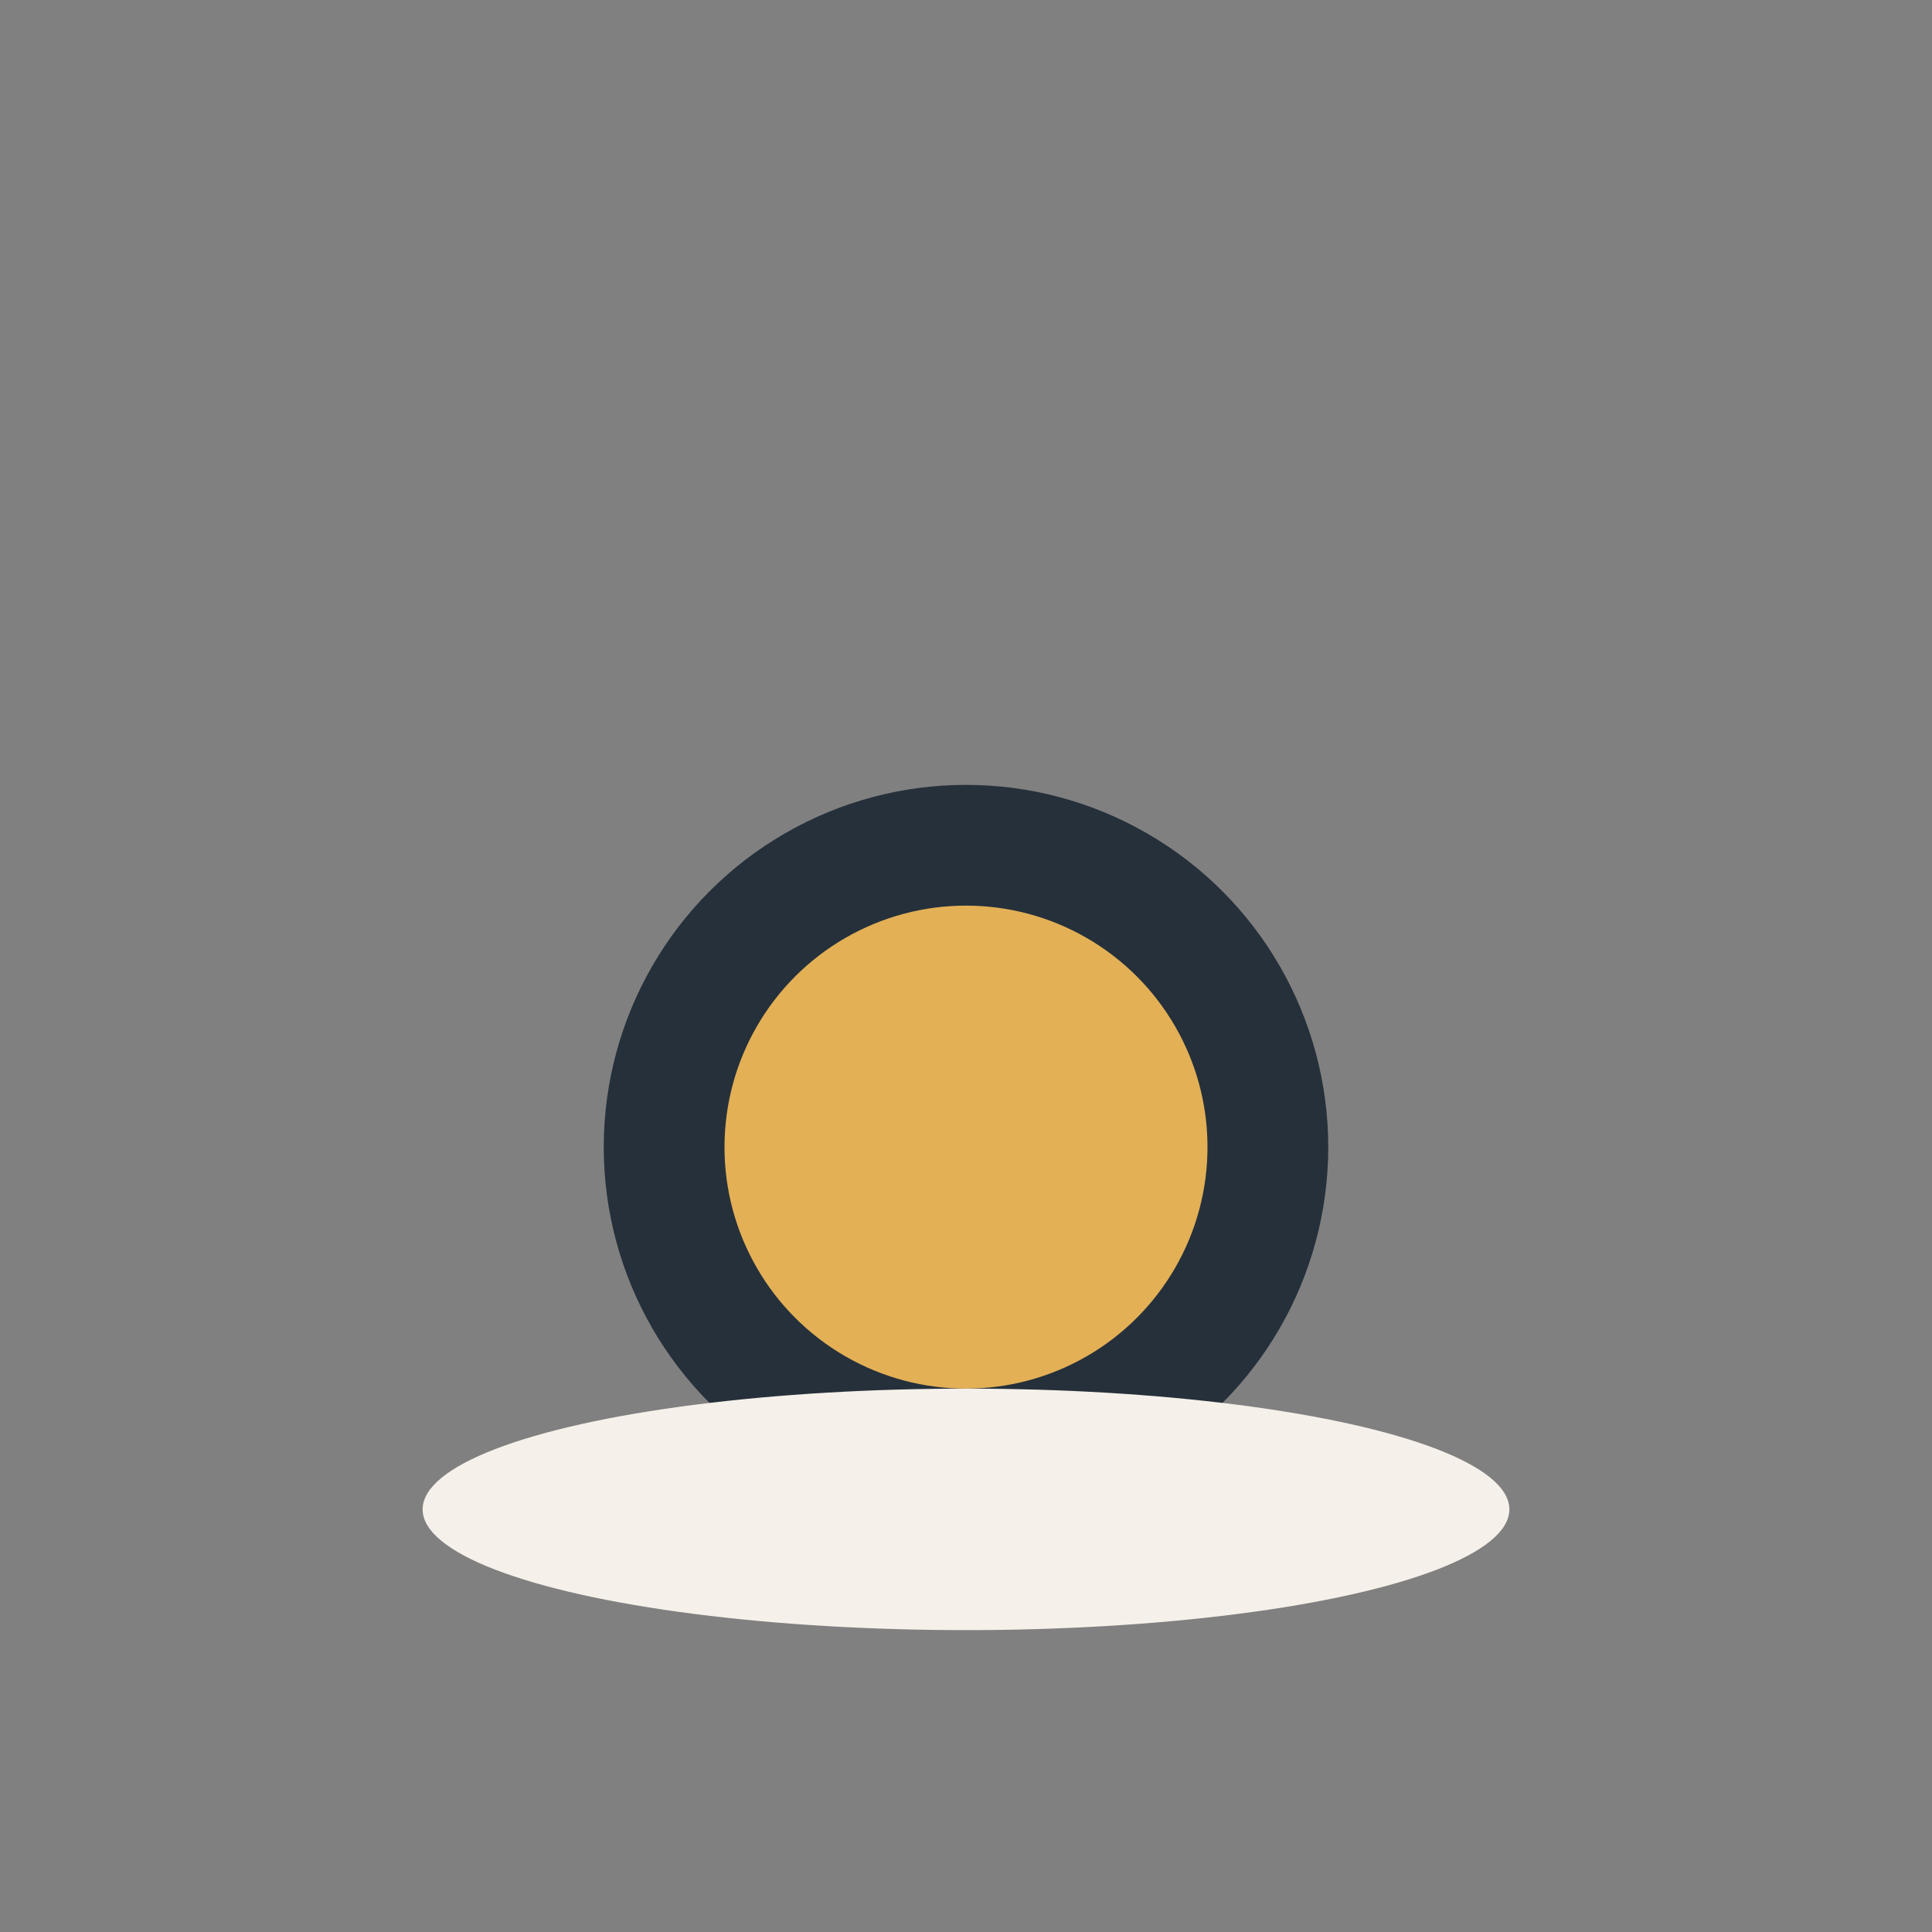
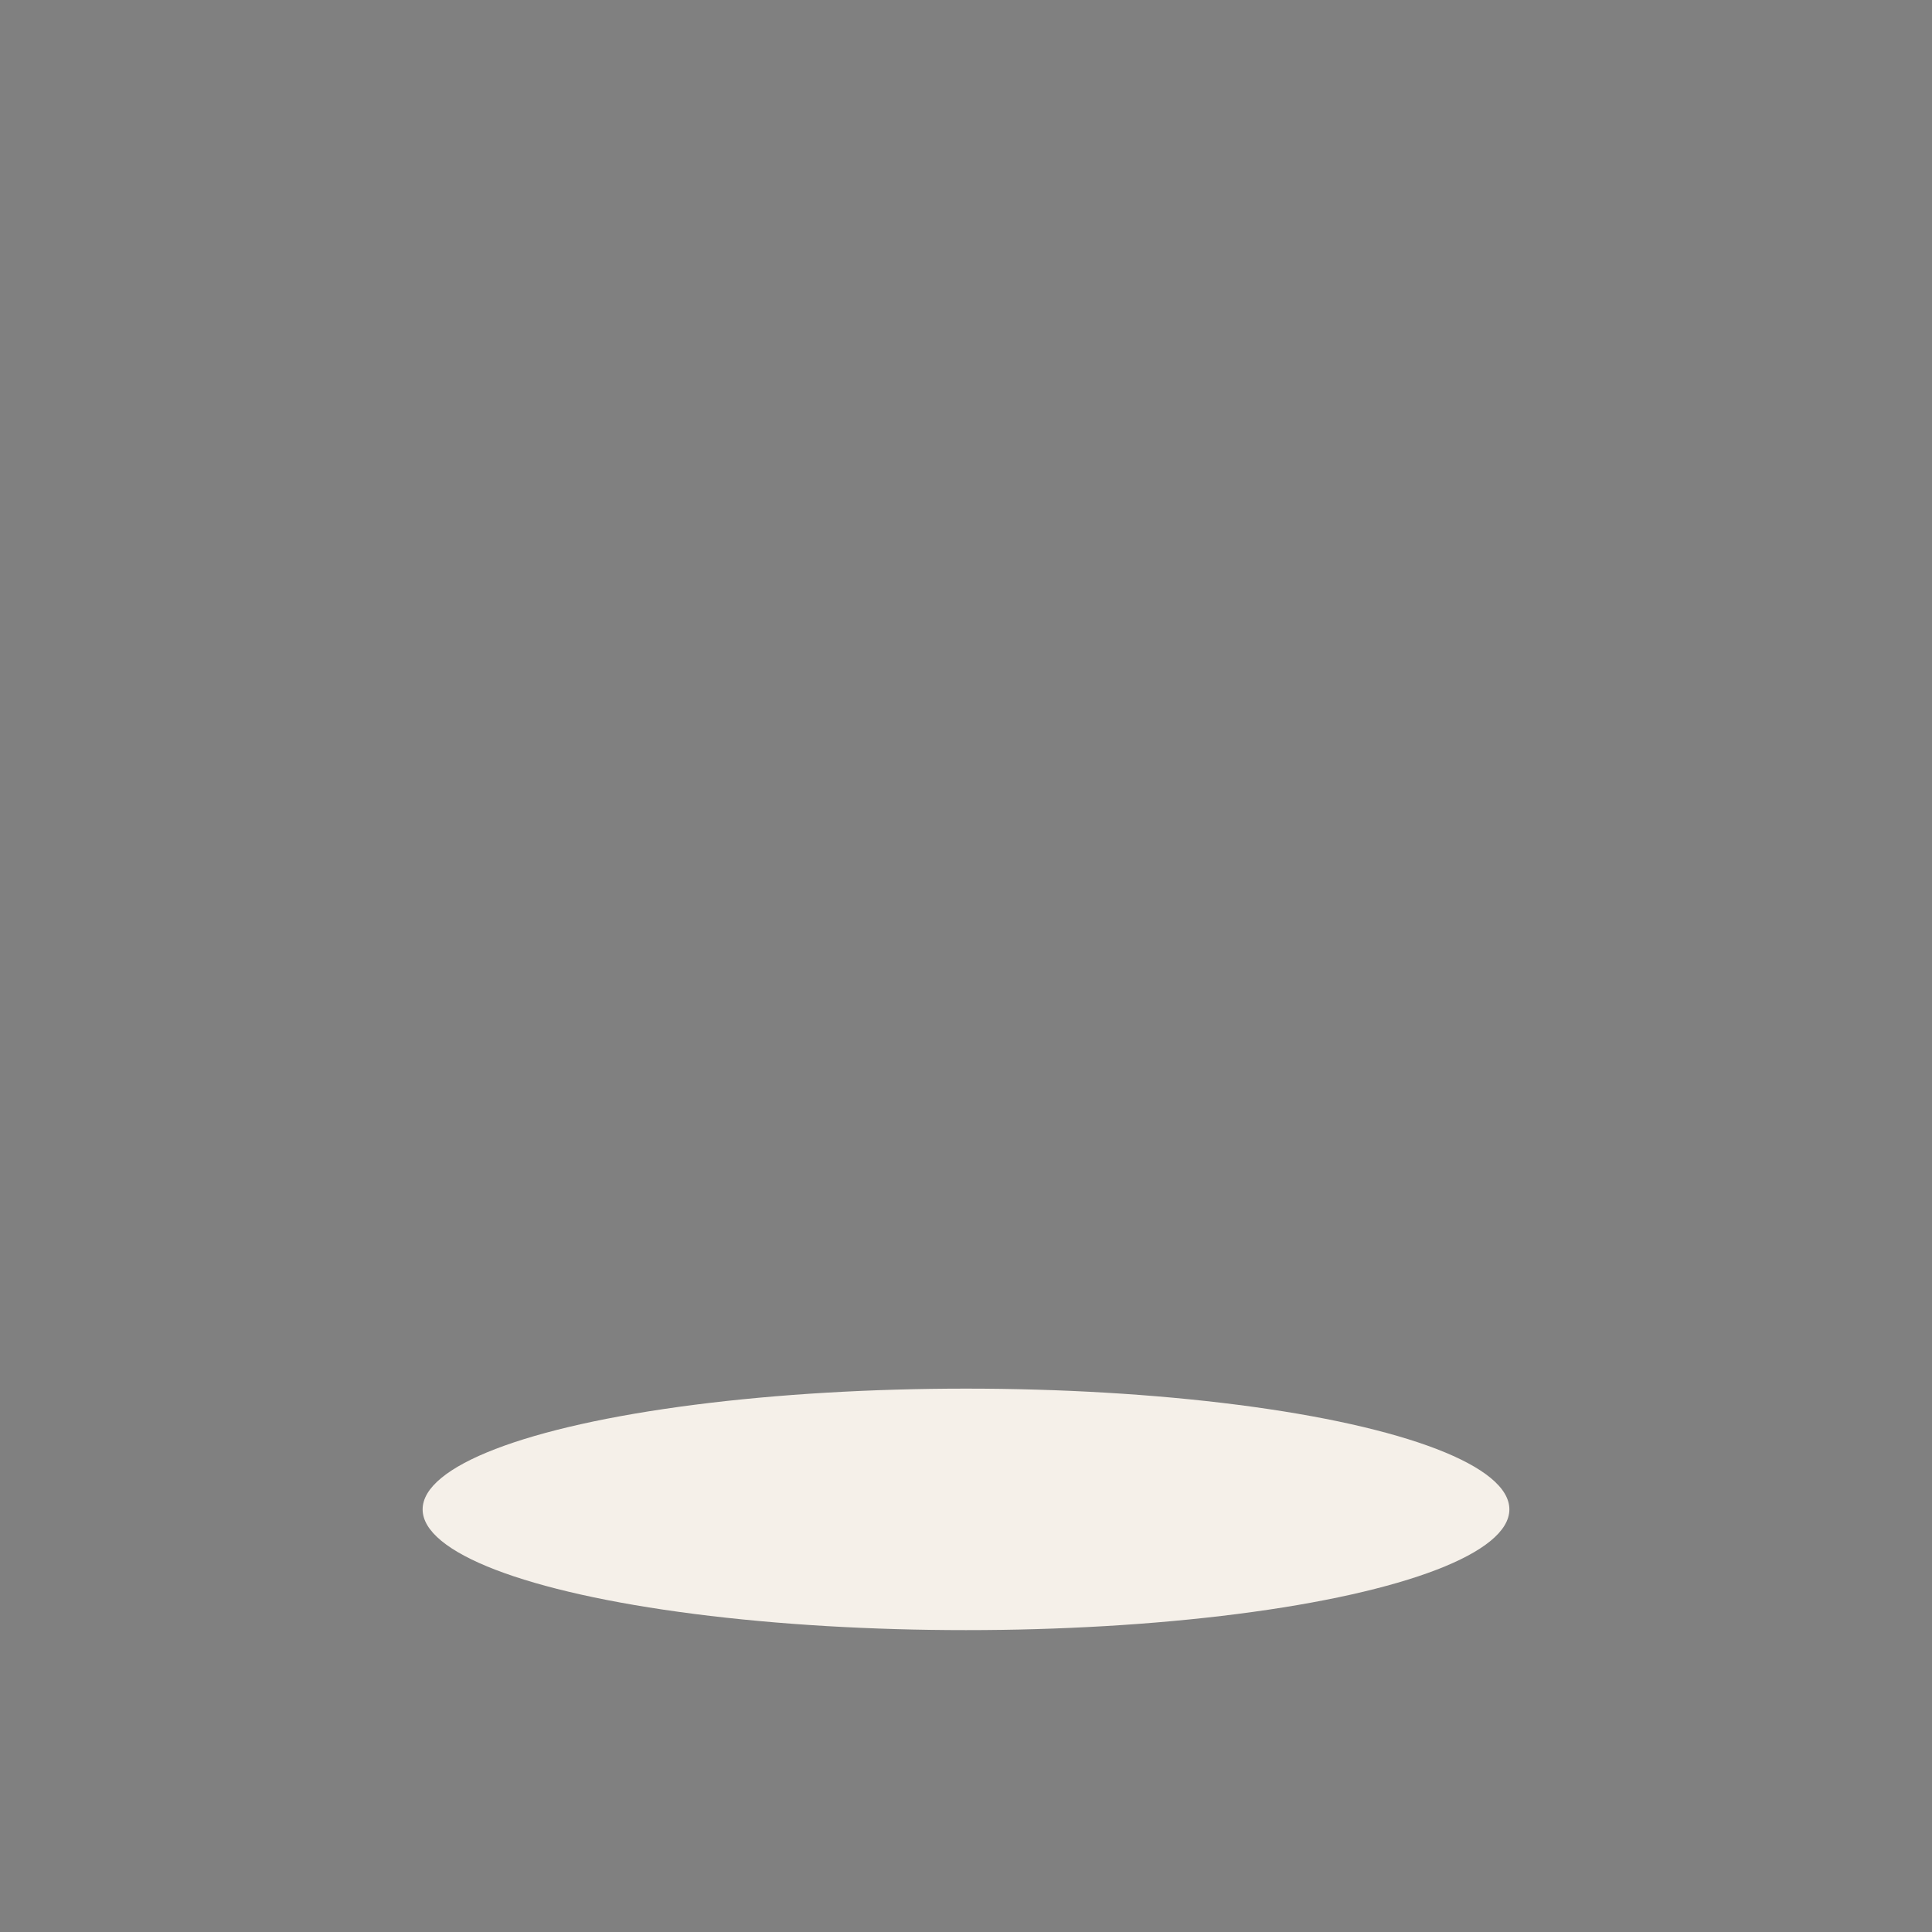
<svg xmlns="http://www.w3.org/2000/svg" width="32" height="32" viewBox="0 0 32 32">
  <rect x="0" y="0" width="32" height="32" fill="#808080" stroke="none" />
-   <circle cx="16" cy="19" r="5" fill="#E3B056" stroke="#25303A" stroke-width="2" />
  <ellipse cx="16" cy="25" rx="9" ry="2" fill="#F5F0E9" />
</svg>